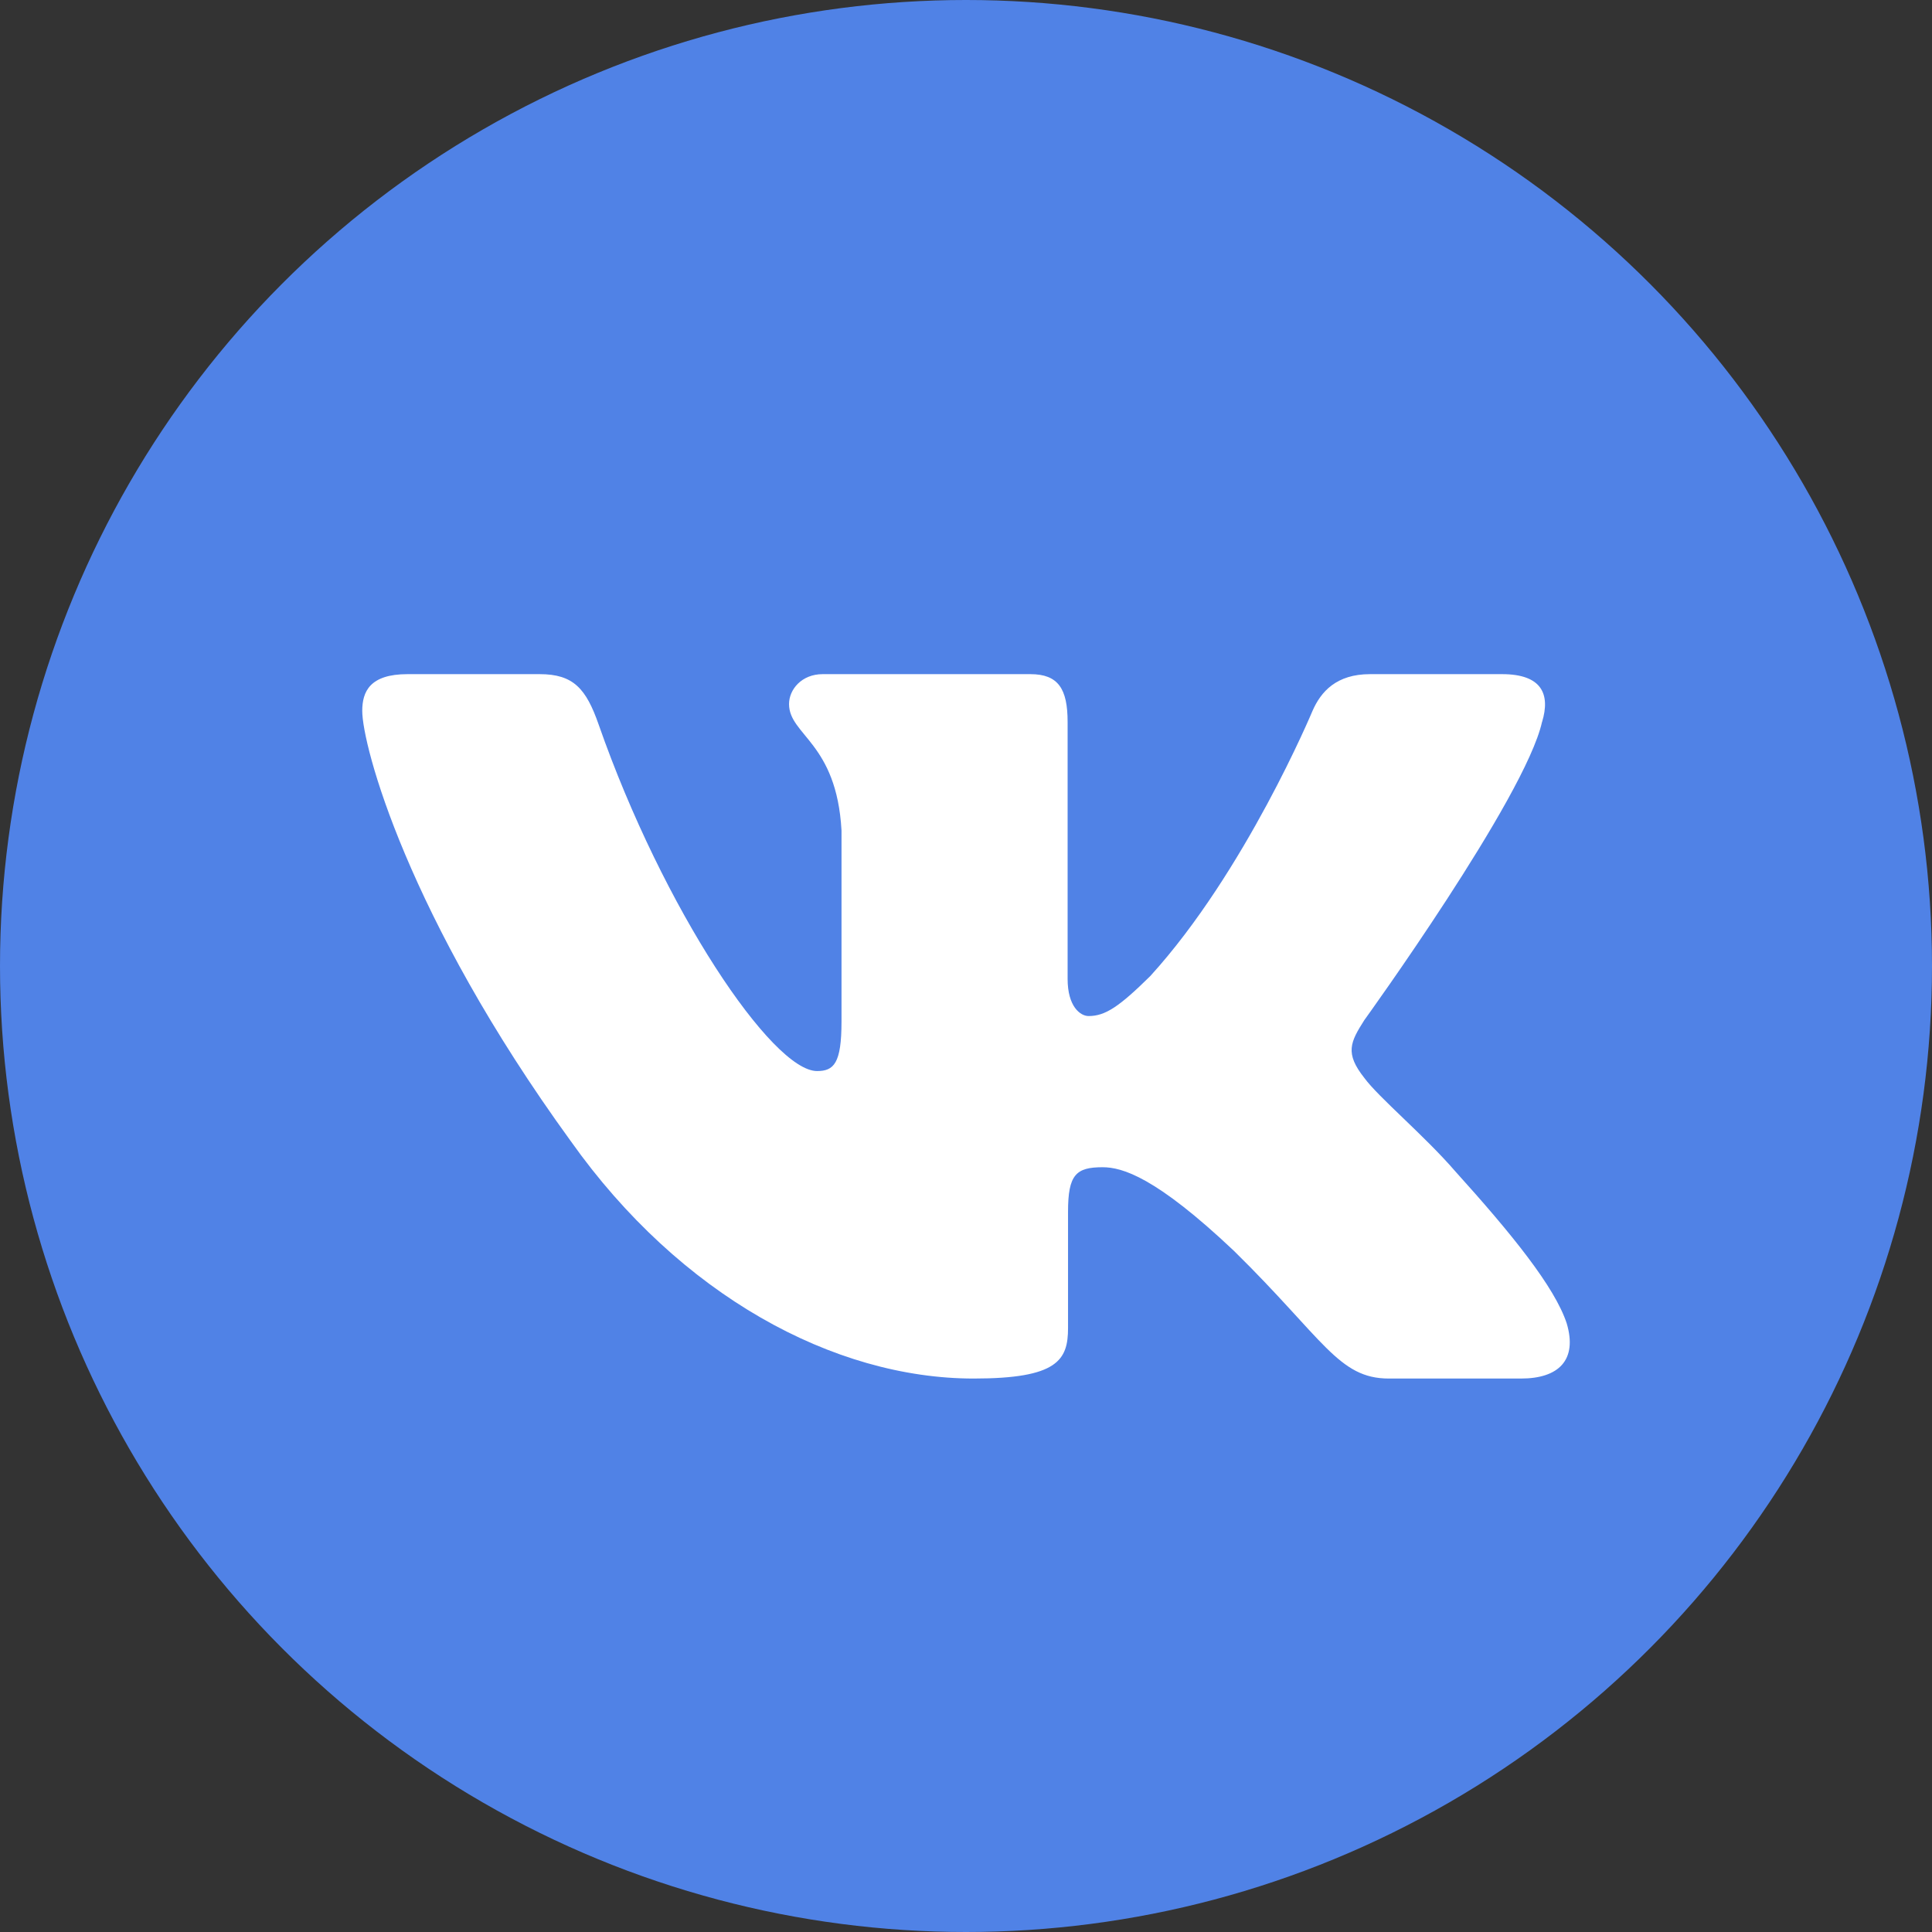
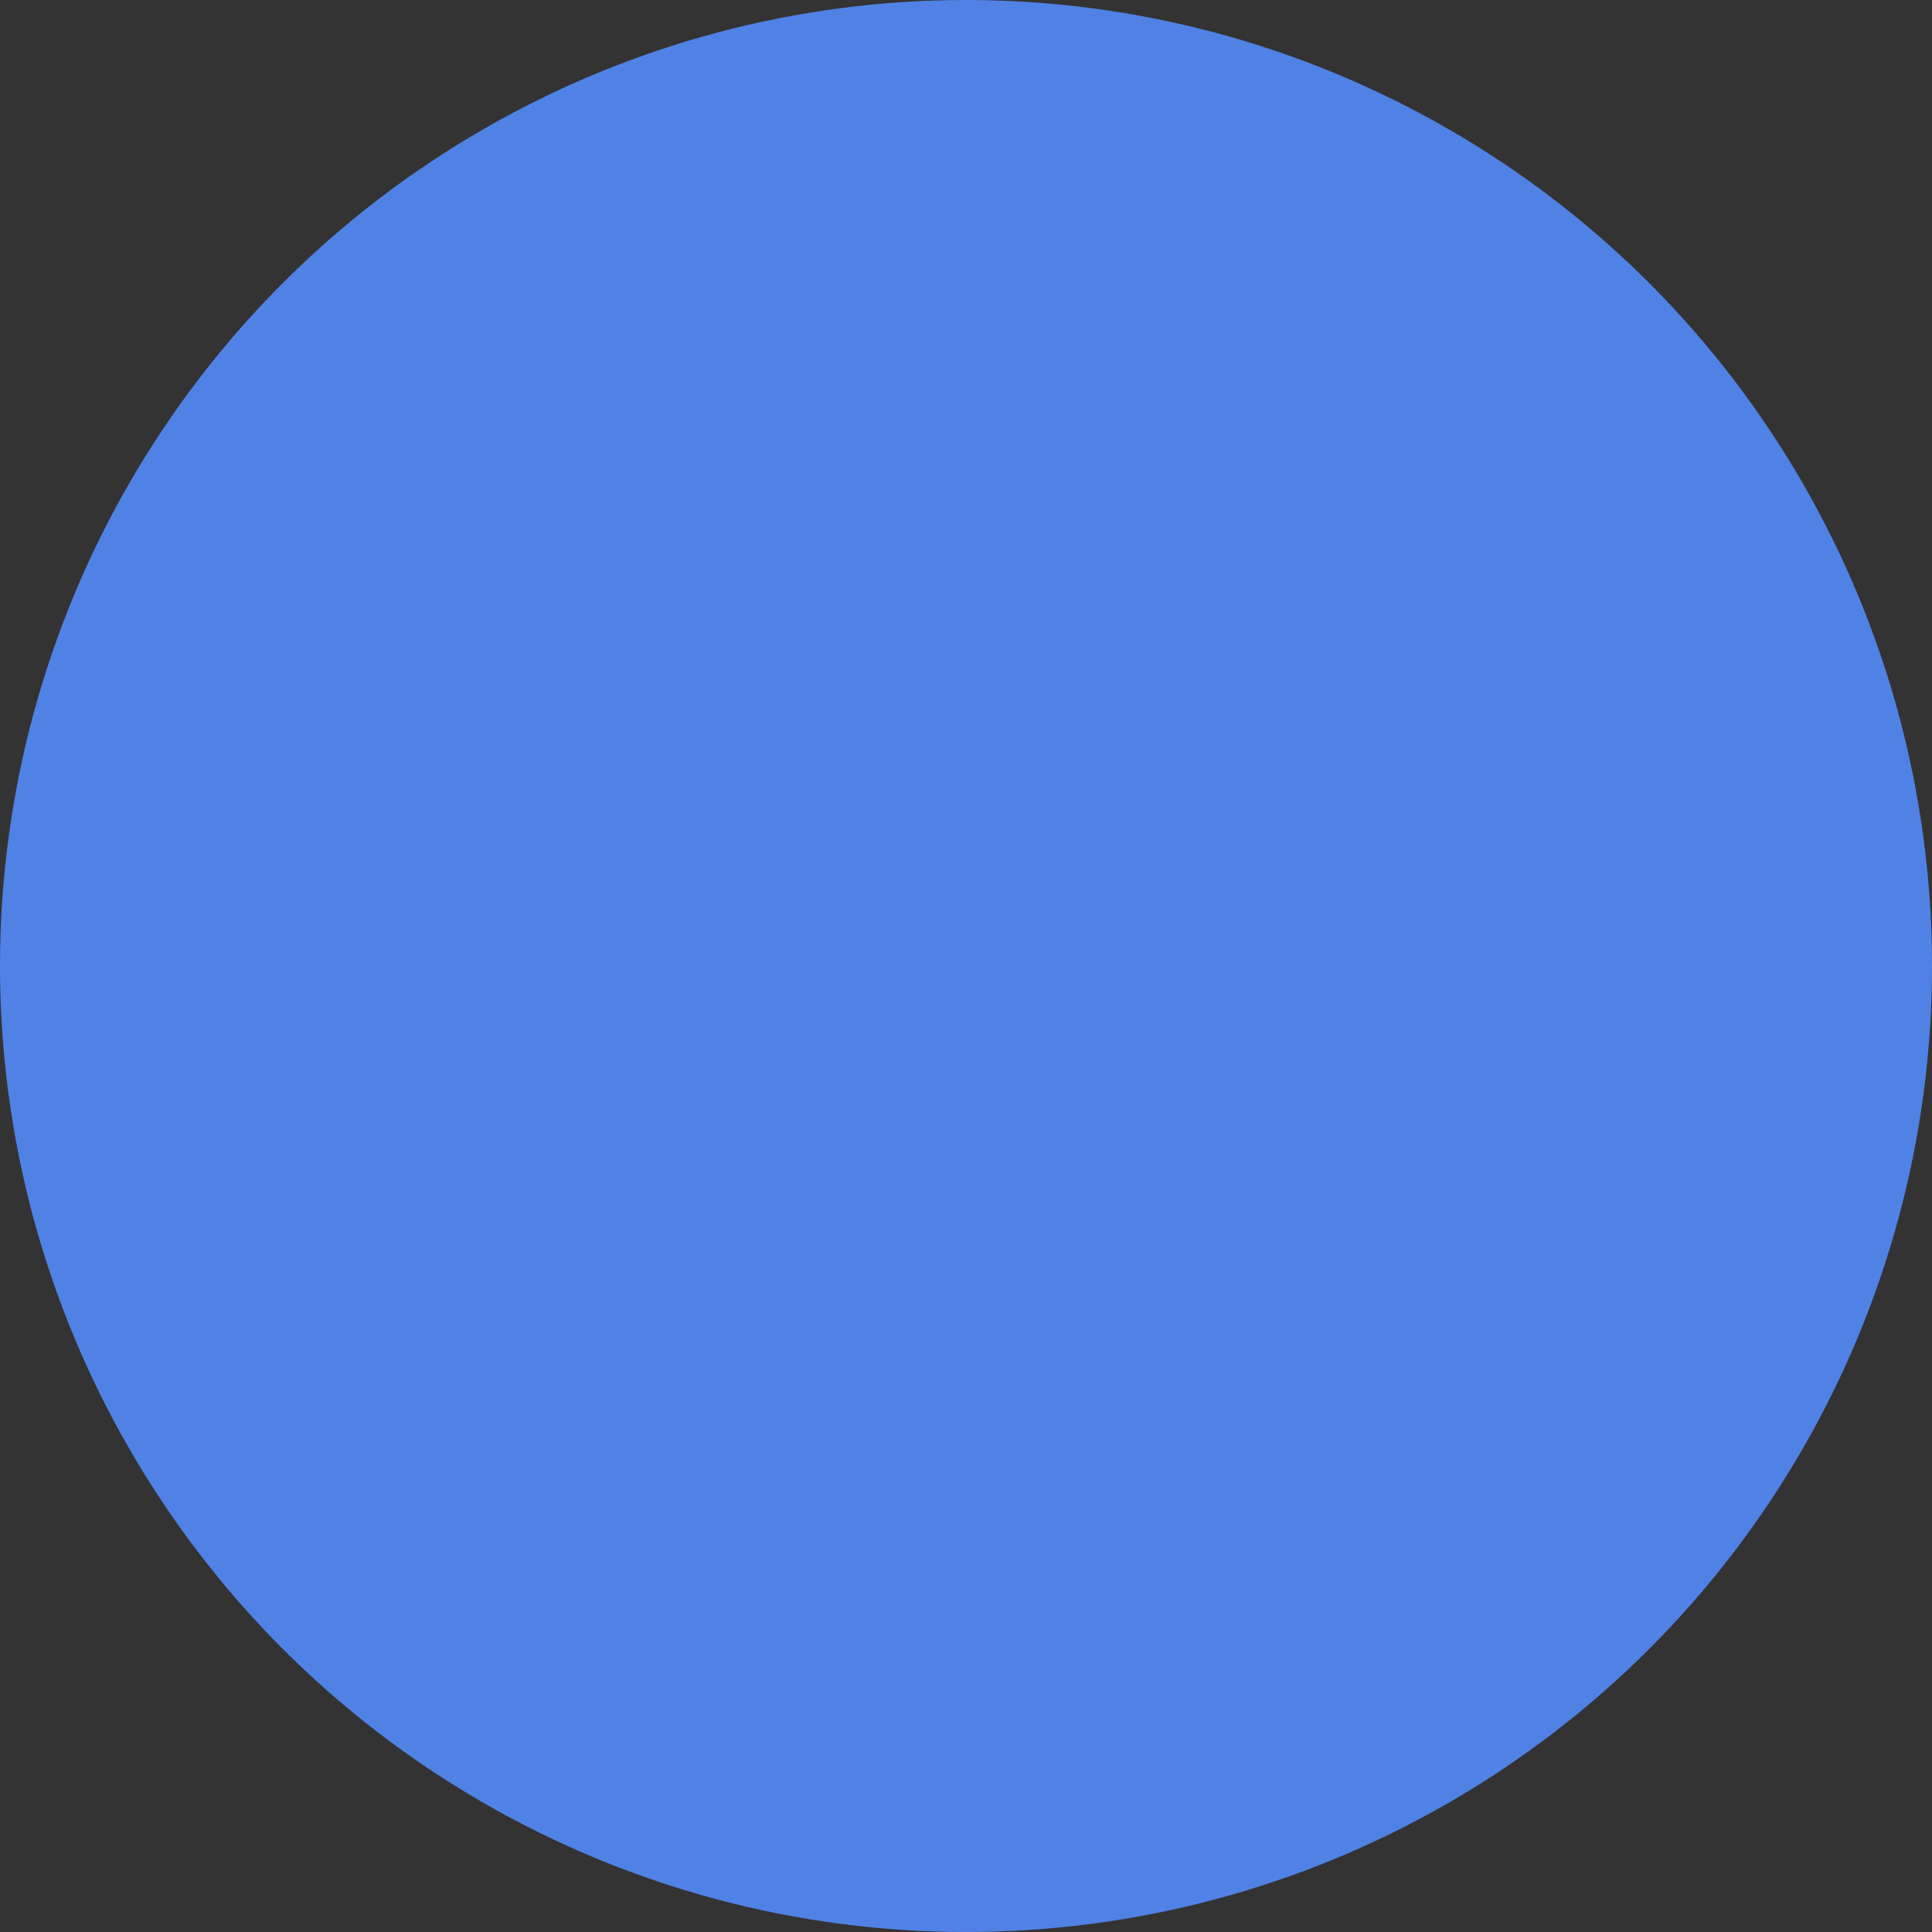
<svg xmlns="http://www.w3.org/2000/svg" width="32" height="32" viewBox="0 0 32 32" fill="none">
  <rect x="0" y="0" width="32" height="32" fill="#333333" stroke="none" />
  <circle cx="16" cy="16" r="16" fill="#5082E6" />
  <g clip-path="url(#clip0_85_821)">
-     <path fill-rule="evenodd" clip-rule="evenodd" d="M25.542 11.957C25.68 11.502 25.542 11.166 24.879 11.166H22.692C22.135 11.166 21.878 11.456 21.739 11.775C21.739 11.775 20.627 14.438 19.051 16.168C18.541 16.67 18.309 16.829 18.031 16.829C17.892 16.829 17.683 16.67 17.683 16.214V11.957C17.683 11.41 17.529 11.166 17.066 11.166H13.626C13.278 11.166 13.069 11.42 13.069 11.661C13.069 12.178 13.857 12.298 13.938 13.755V16.92C13.938 17.614 13.811 17.74 13.533 17.74C12.791 17.74 10.987 15.064 9.916 12.002C9.708 11.406 9.498 11.166 8.939 11.166H6.75C6.125 11.166 6 11.456 6 11.775C6 12.343 6.742 15.166 9.454 18.901C11.262 21.451 13.808 22.833 16.128 22.833C17.518 22.833 17.69 22.526 17.69 21.997V20.07C17.69 19.456 17.822 19.333 18.262 19.333C18.587 19.333 19.143 19.493 20.442 20.722C21.925 22.18 22.169 22.833 23.004 22.833H25.192C25.817 22.833 26.13 22.526 25.95 21.92C25.752 21.317 25.043 20.441 24.104 19.401C23.594 18.81 22.829 18.172 22.597 17.853C22.273 17.444 22.365 17.262 22.597 16.897C22.597 16.897 25.263 13.209 25.541 11.957H25.542Z" fill="white" />
-   </g>
+     </g>
  <defs>
    <clipPath id="clip0_85_821">
      <rect width="20" height="20" fill="white" transform="translate(6 7)" />
    </clipPath>
  </defs>
</svg>